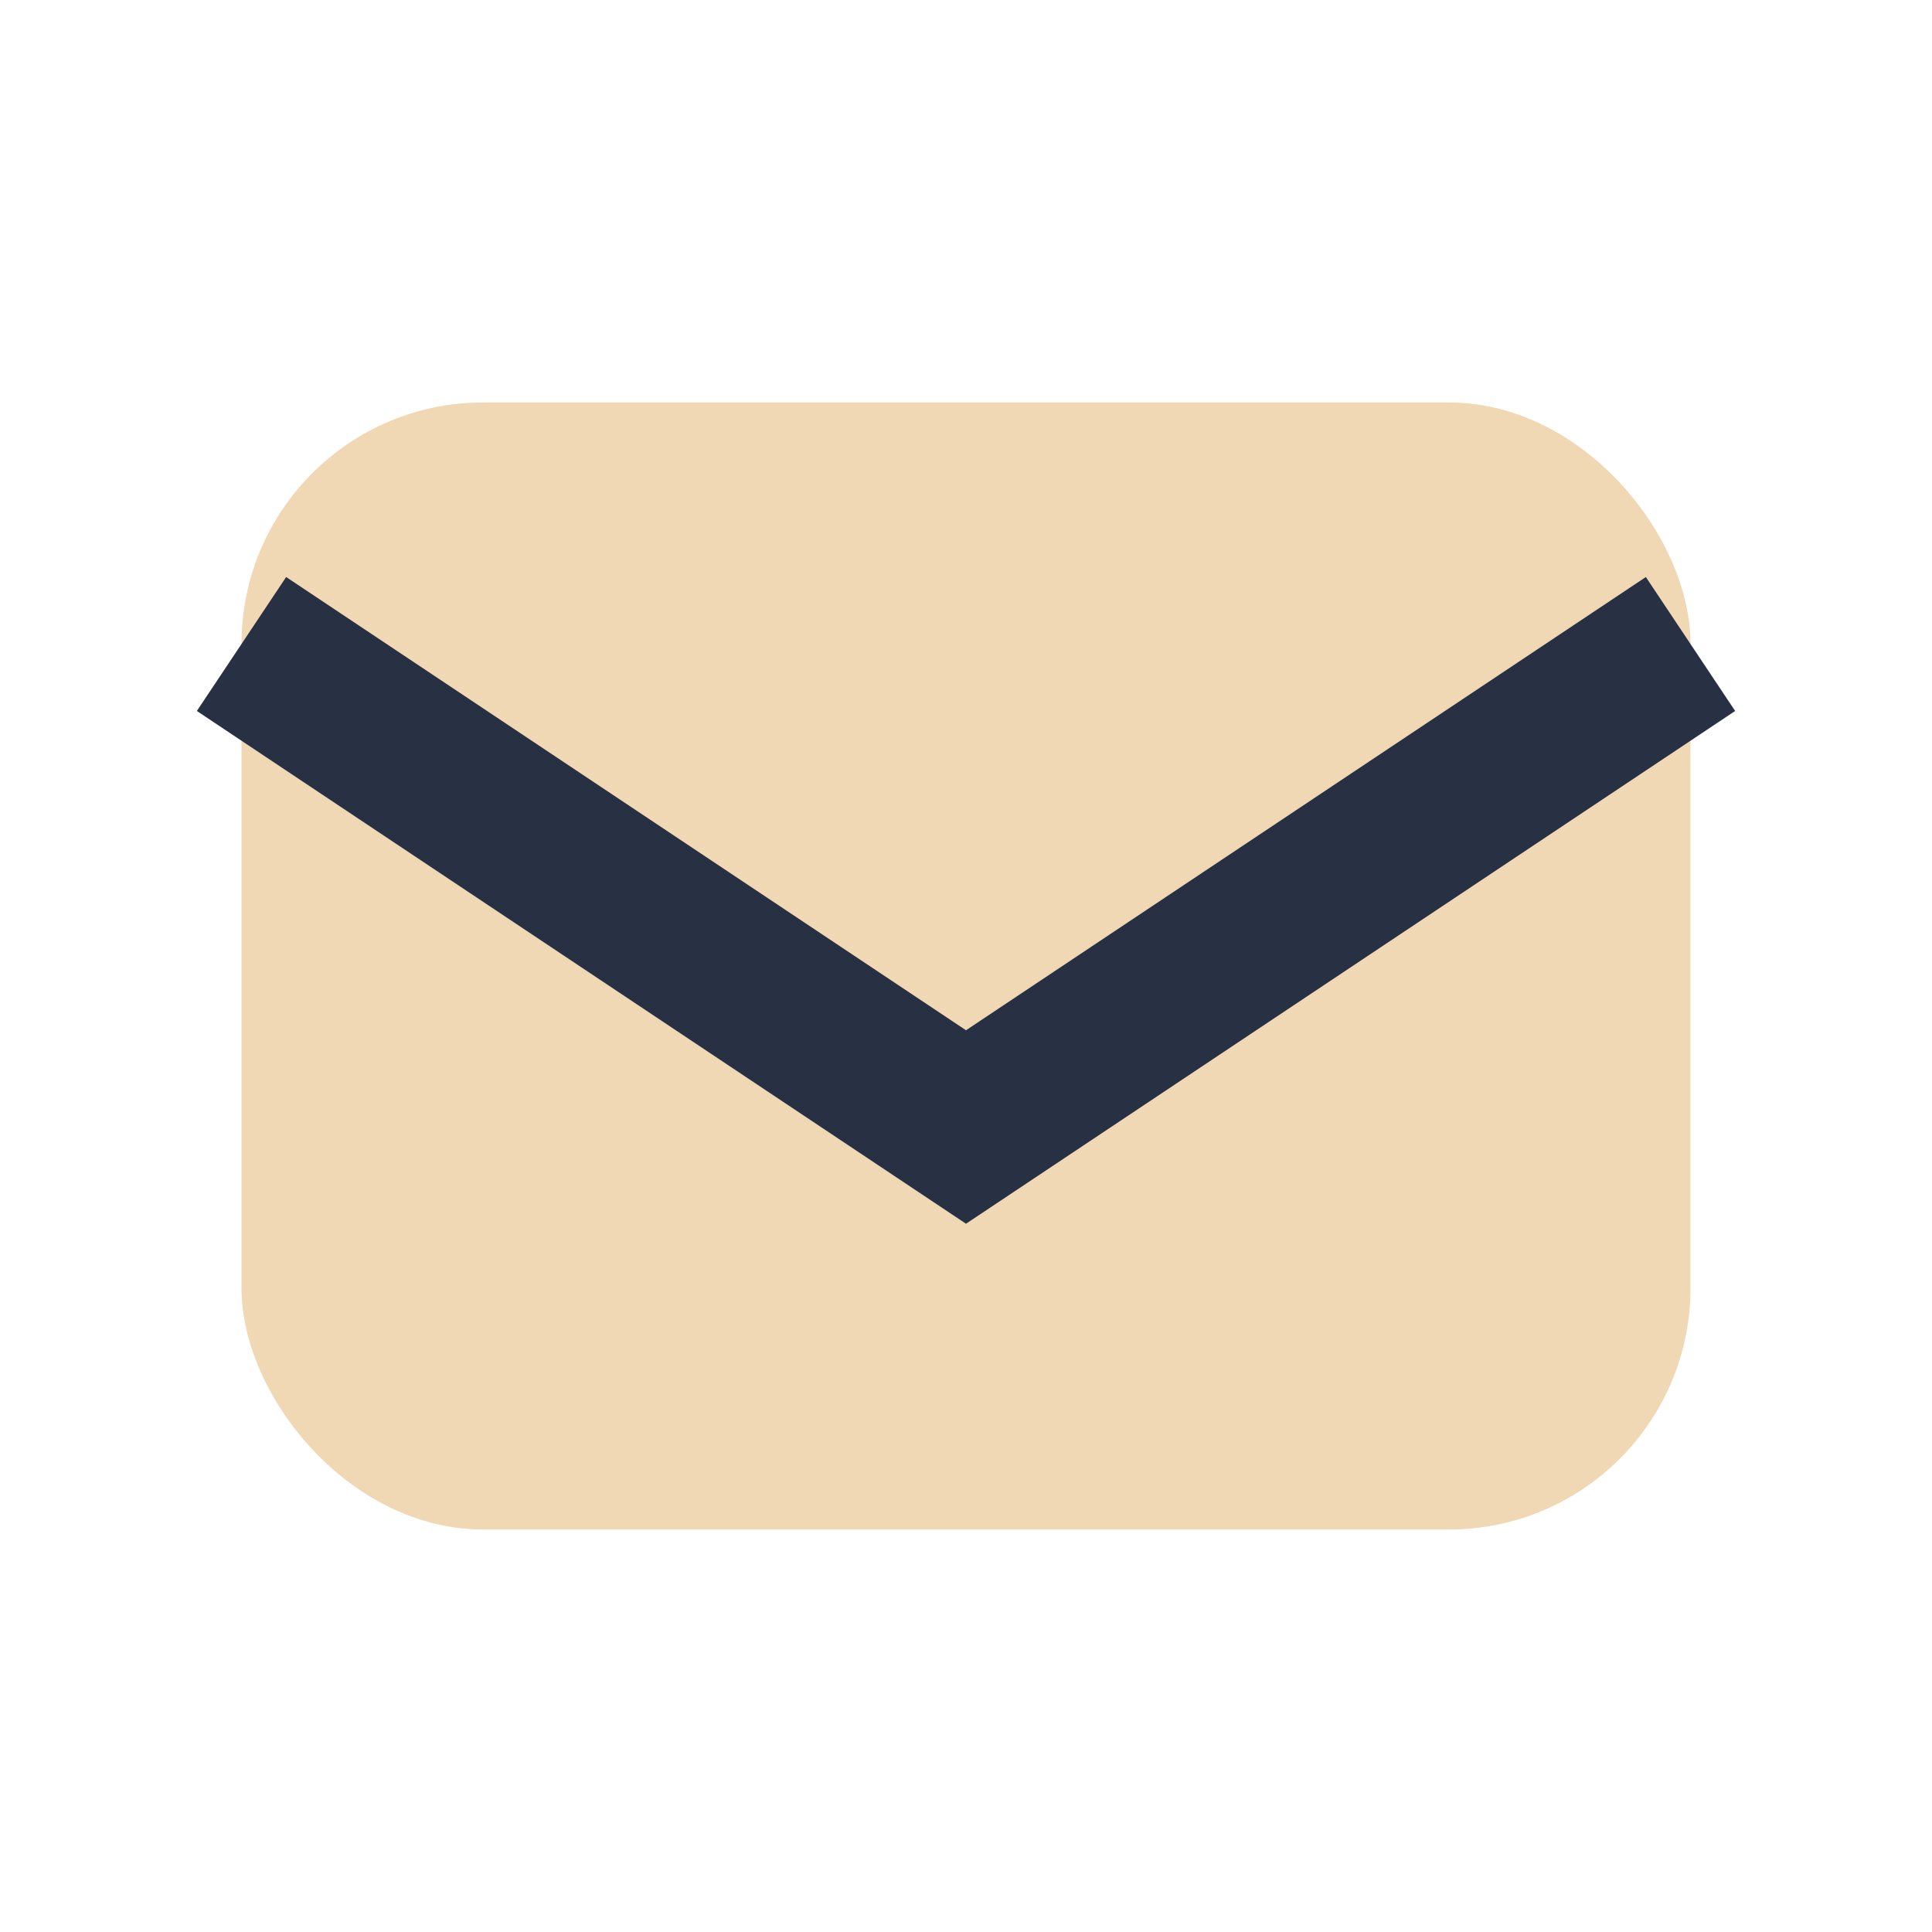
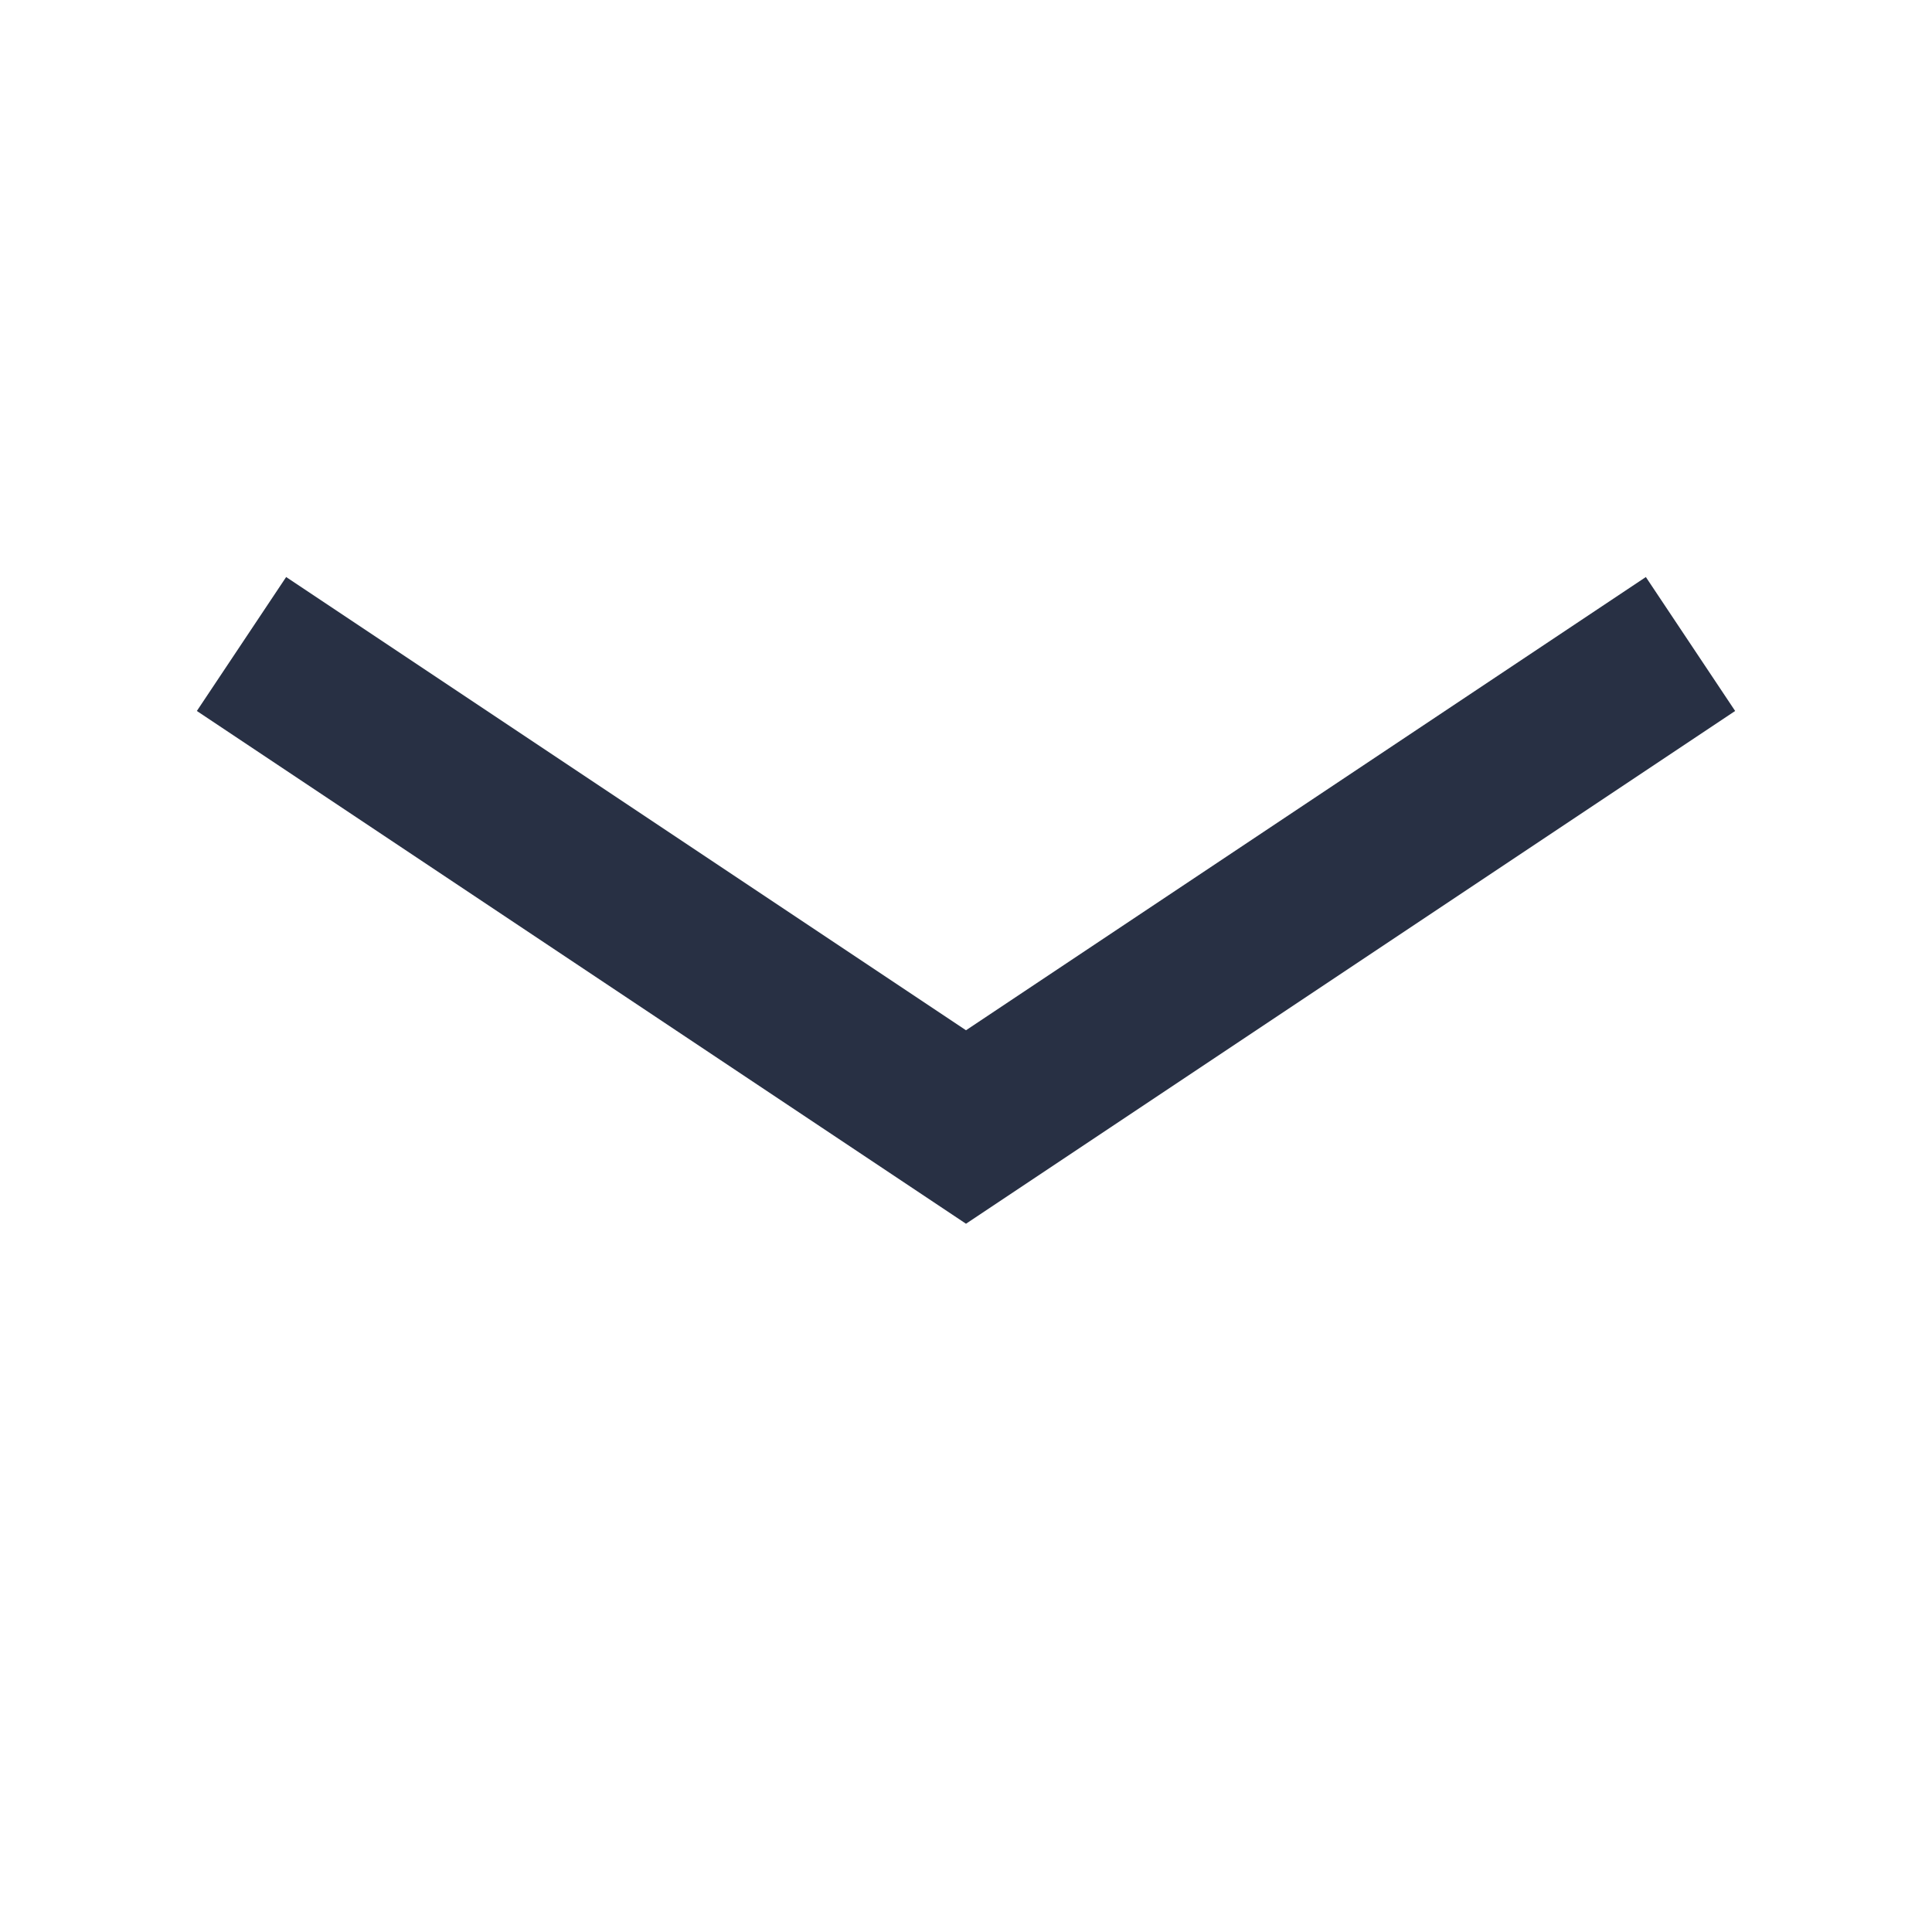
<svg xmlns="http://www.w3.org/2000/svg" width="24" height="24" viewBox="0 0 24 24">
-   <rect x="3" y="5" width="18" height="14" rx="3" fill="#EFD8B3" />
  <path d="M3 8l9 6 9-6" stroke="#283044" stroke-width="2" fill="none" />
</svg>